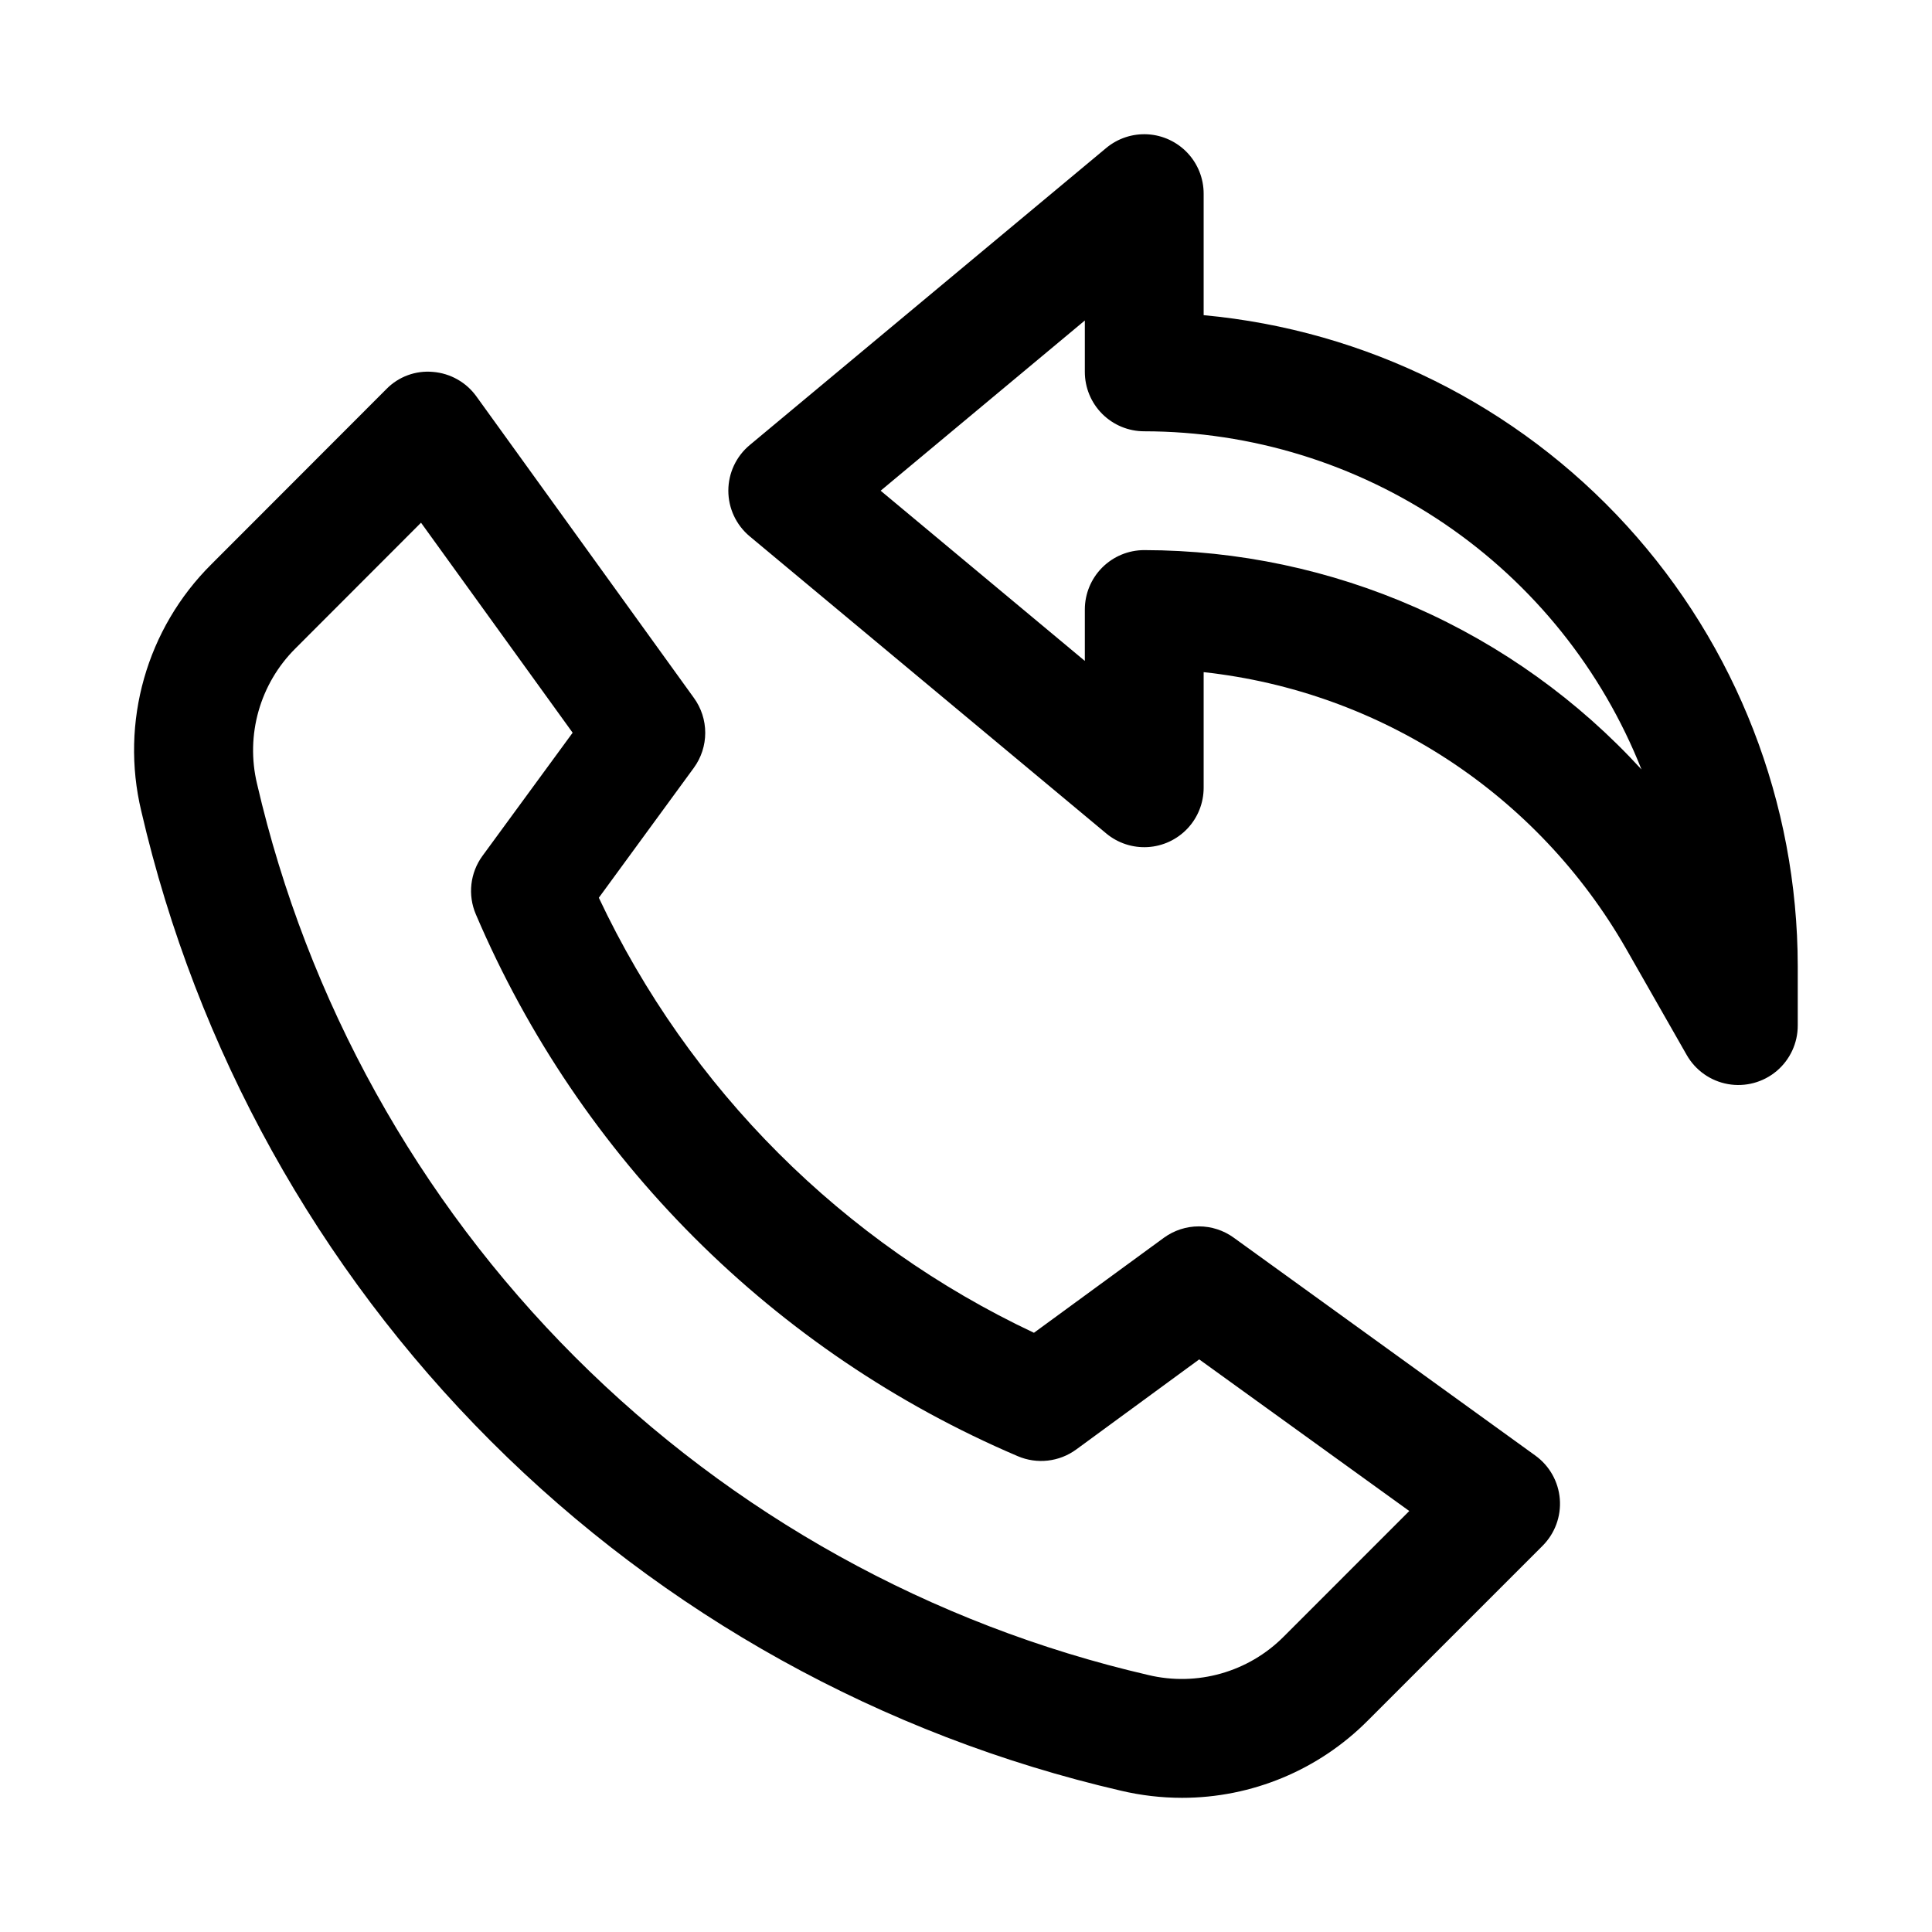
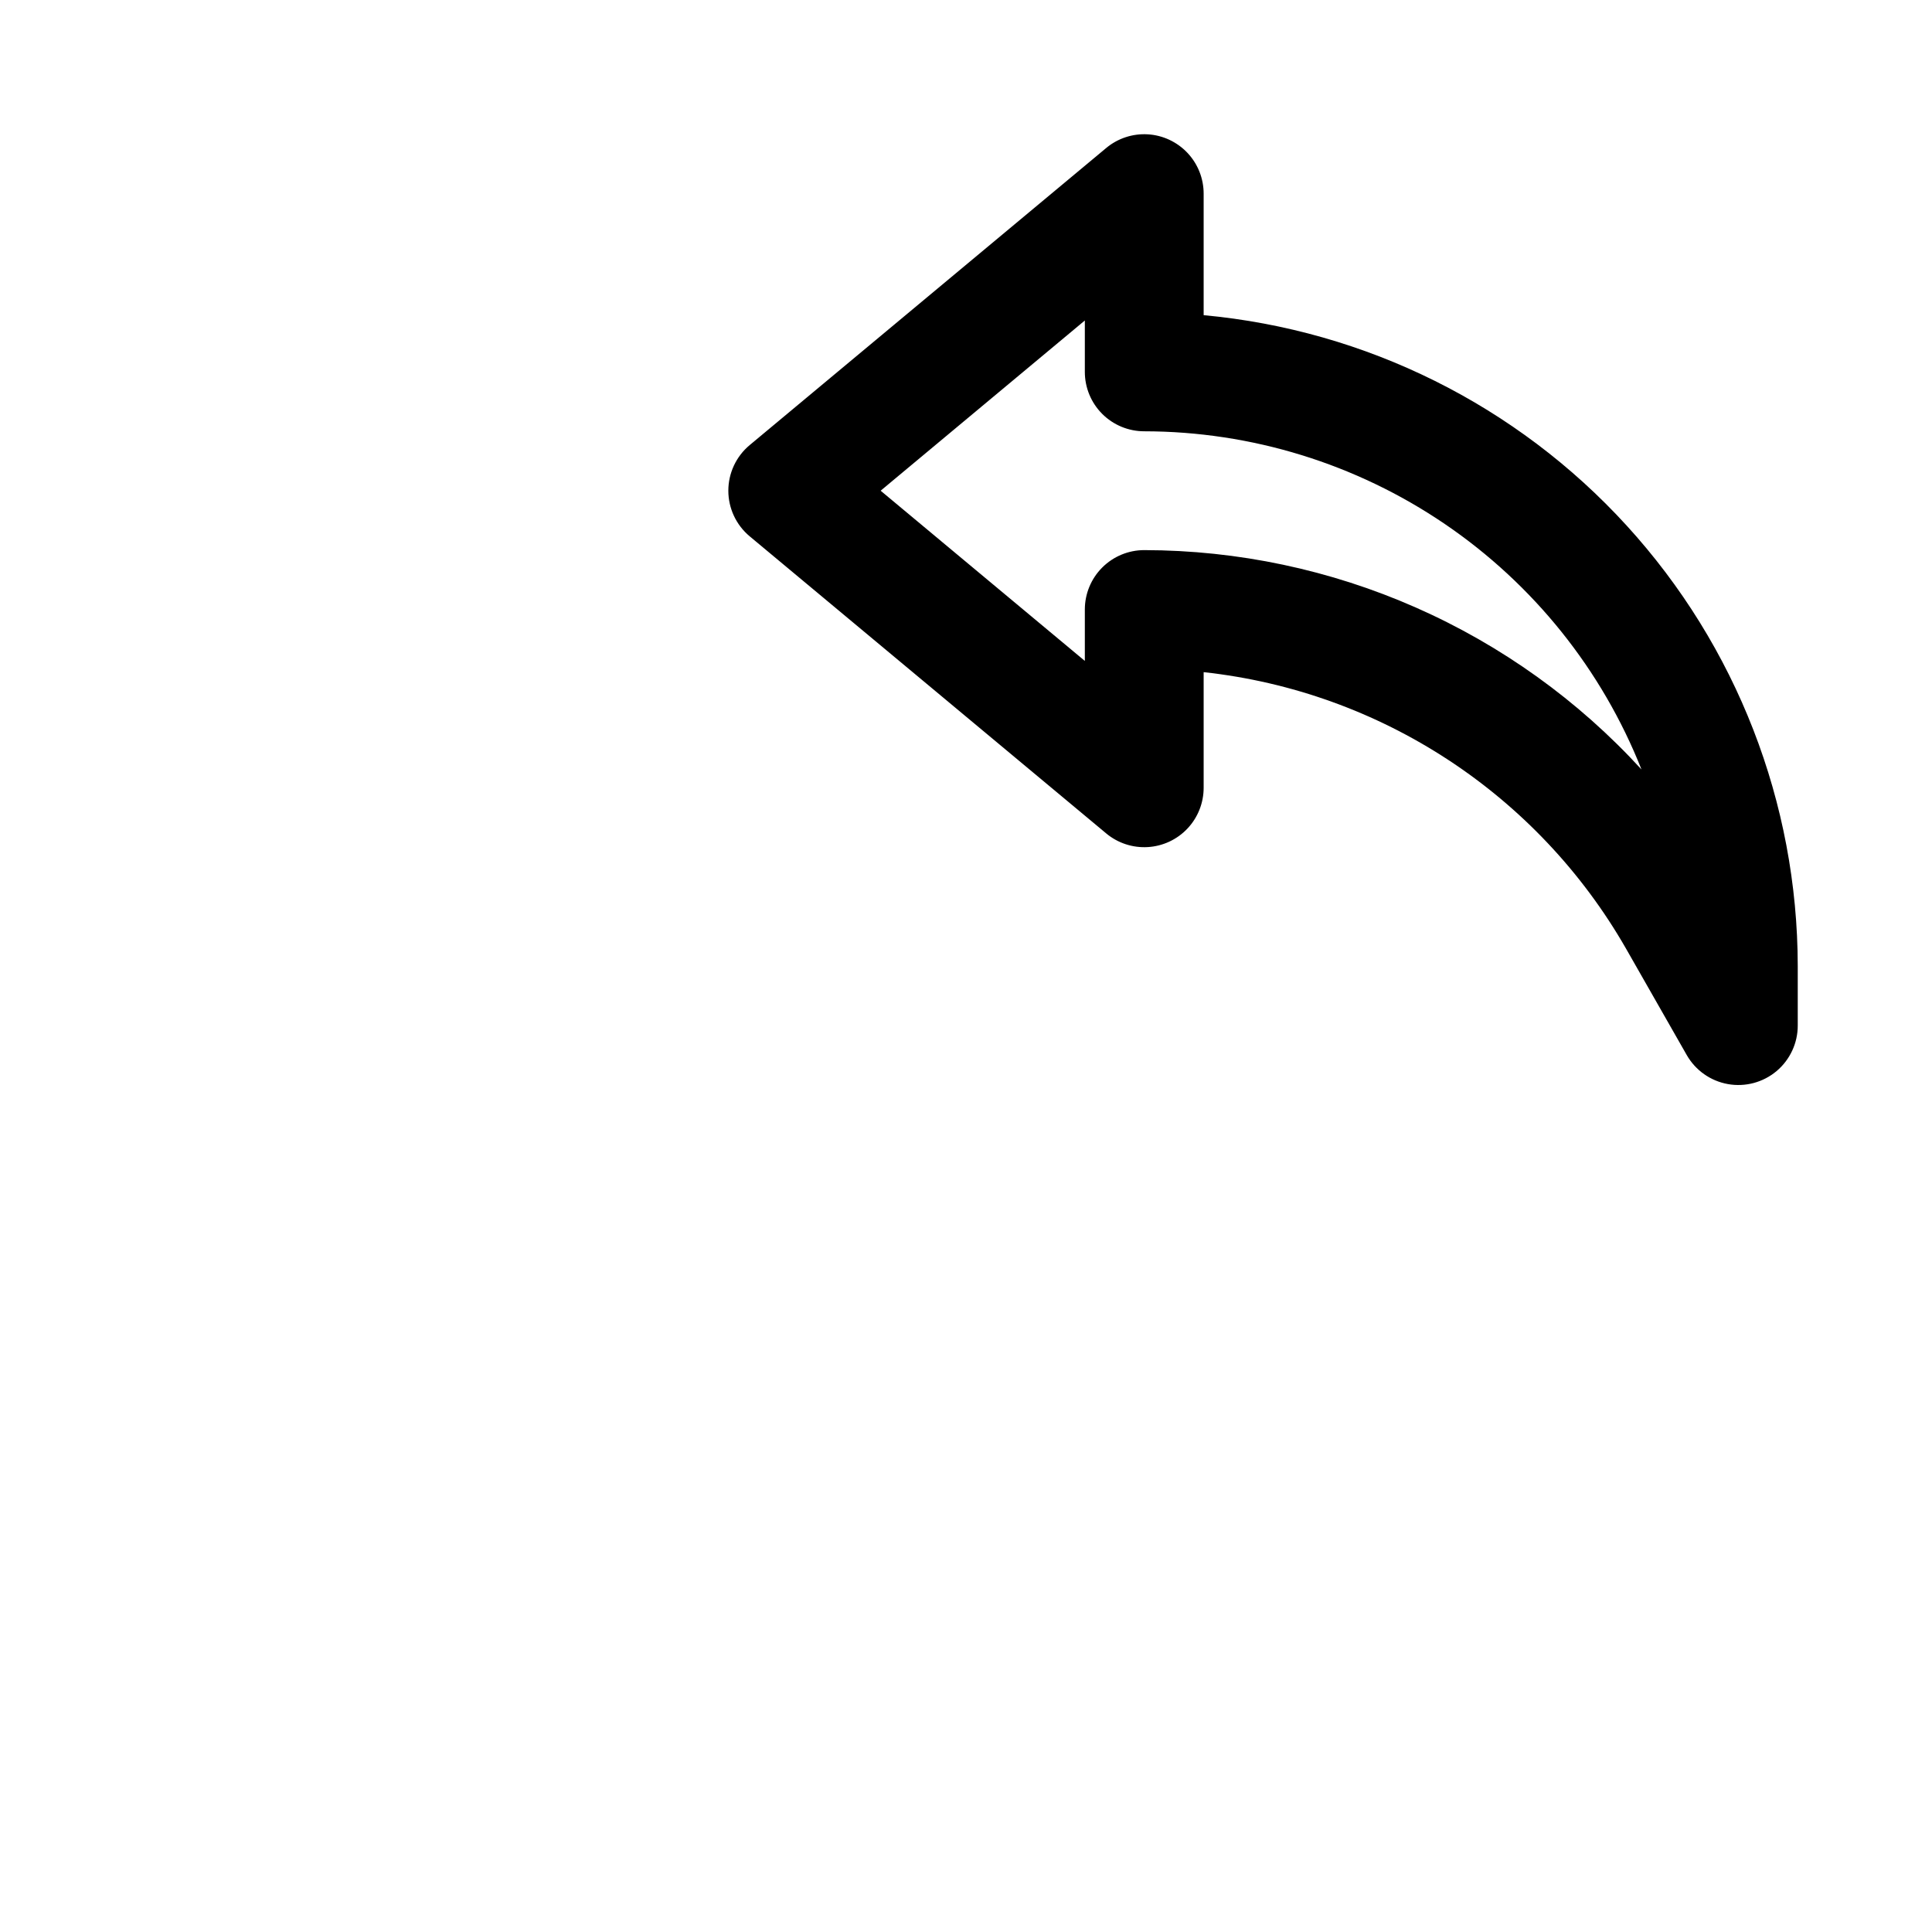
<svg xmlns="http://www.w3.org/2000/svg" fill="#000000" width="800px" height="800px" version="1.1" viewBox="144 144 512 512">
  <g>
-     <path d="m470.97 472.01c-2.691-1.957-5.93-3.008-9.258-3.008-3.324 0-6.566 1.051-9.258 3.008l-34.449 25.191c-50.668-23.859-91.441-64.629-115.31-115.29l25.191-34.449c1.957-2.691 3.008-5.93 3.008-9.258s-1.051-6.566-3.008-9.258l-57.605-79.852c-2.691-3.766-6.902-6.152-11.512-6.535-4.606-0.43-9.16 1.25-12.391 4.566l-46.332 46.379c-17.195 17.07-24.25 41.871-18.609 65.434 14.645 63.234 46.742 121.09 92.641 166.98 45.902 45.898 103.76 77.992 166.99 92.637 5.305 1.25 10.734 1.883 16.184 1.887 18.477 0.004 36.191-7.363 49.219-20.465l46.336-46.336h-0.004c3.266-3.262 4.93-7.793 4.562-12.395-0.371-4.598-2.738-8.805-6.481-11.504zm13.258 105.68c-9.375 9.445-23.004 13.312-35.945 10.199-57.52-13.324-110.14-42.52-151.89-84.266-41.75-41.75-70.945-94.375-84.27-151.89-3.106-12.934 0.762-26.555 10.203-35.926l33.25-33.285 40.18 55.656-23.883 32.621c-3.289 4.492-3.961 10.391-1.766 15.508 27.551 64.598 79.004 116.04 143.6 143.59 5.113 2.191 11.004 1.52 15.492-1.762l32.605-23.883 55.672 40.18z" />
    <path d="m462.98 227.52v-32.199c0-4.012-1.531-7.875-4.281-10.797-2.754-2.922-6.516-4.684-10.523-4.926-4.004-0.238-7.953 1.059-11.031 3.633l-94.465 78.719c-3.59 2.992-5.664 7.422-5.664 12.094 0 4.668 2.074 9.098 5.664 12.09l94.465 78.719v0.004c3.078 2.57 7.027 3.871 11.031 3.629 4.008-0.238 7.769-2 10.523-4.922 2.75-2.922 4.281-6.785 4.281-10.801v-30.637c46.863 5.113 88.457 32.328 111.91 73.227l16.121 28.258c2.32 4.051 6.316 6.867 10.91 7.684s9.316-0.445 12.891-3.449c3.57-3.004 5.625-7.438 5.609-12.105v-15.742c-0.051-43.195-16.219-84.812-45.336-116.71-29.121-31.902-69.094-51.785-112.1-55.766zm-15.746 62.266c-4.176 0-8.18 1.66-11.133 4.613s-4.609 6.957-4.609 11.133v13.617l-54.113-45.105 54.113-45.109v13.621c0 4.176 1.656 8.18 4.609 11.133s6.957 4.609 11.133 4.609c28.414 0.031 56.16 8.59 79.656 24.566 23.492 15.977 41.652 38.637 52.121 65.051-16.738-18.289-37.098-32.898-59.781-42.906-22.688-10.008-47.203-15.191-71.996-15.223z" />
  </g>
</svg>